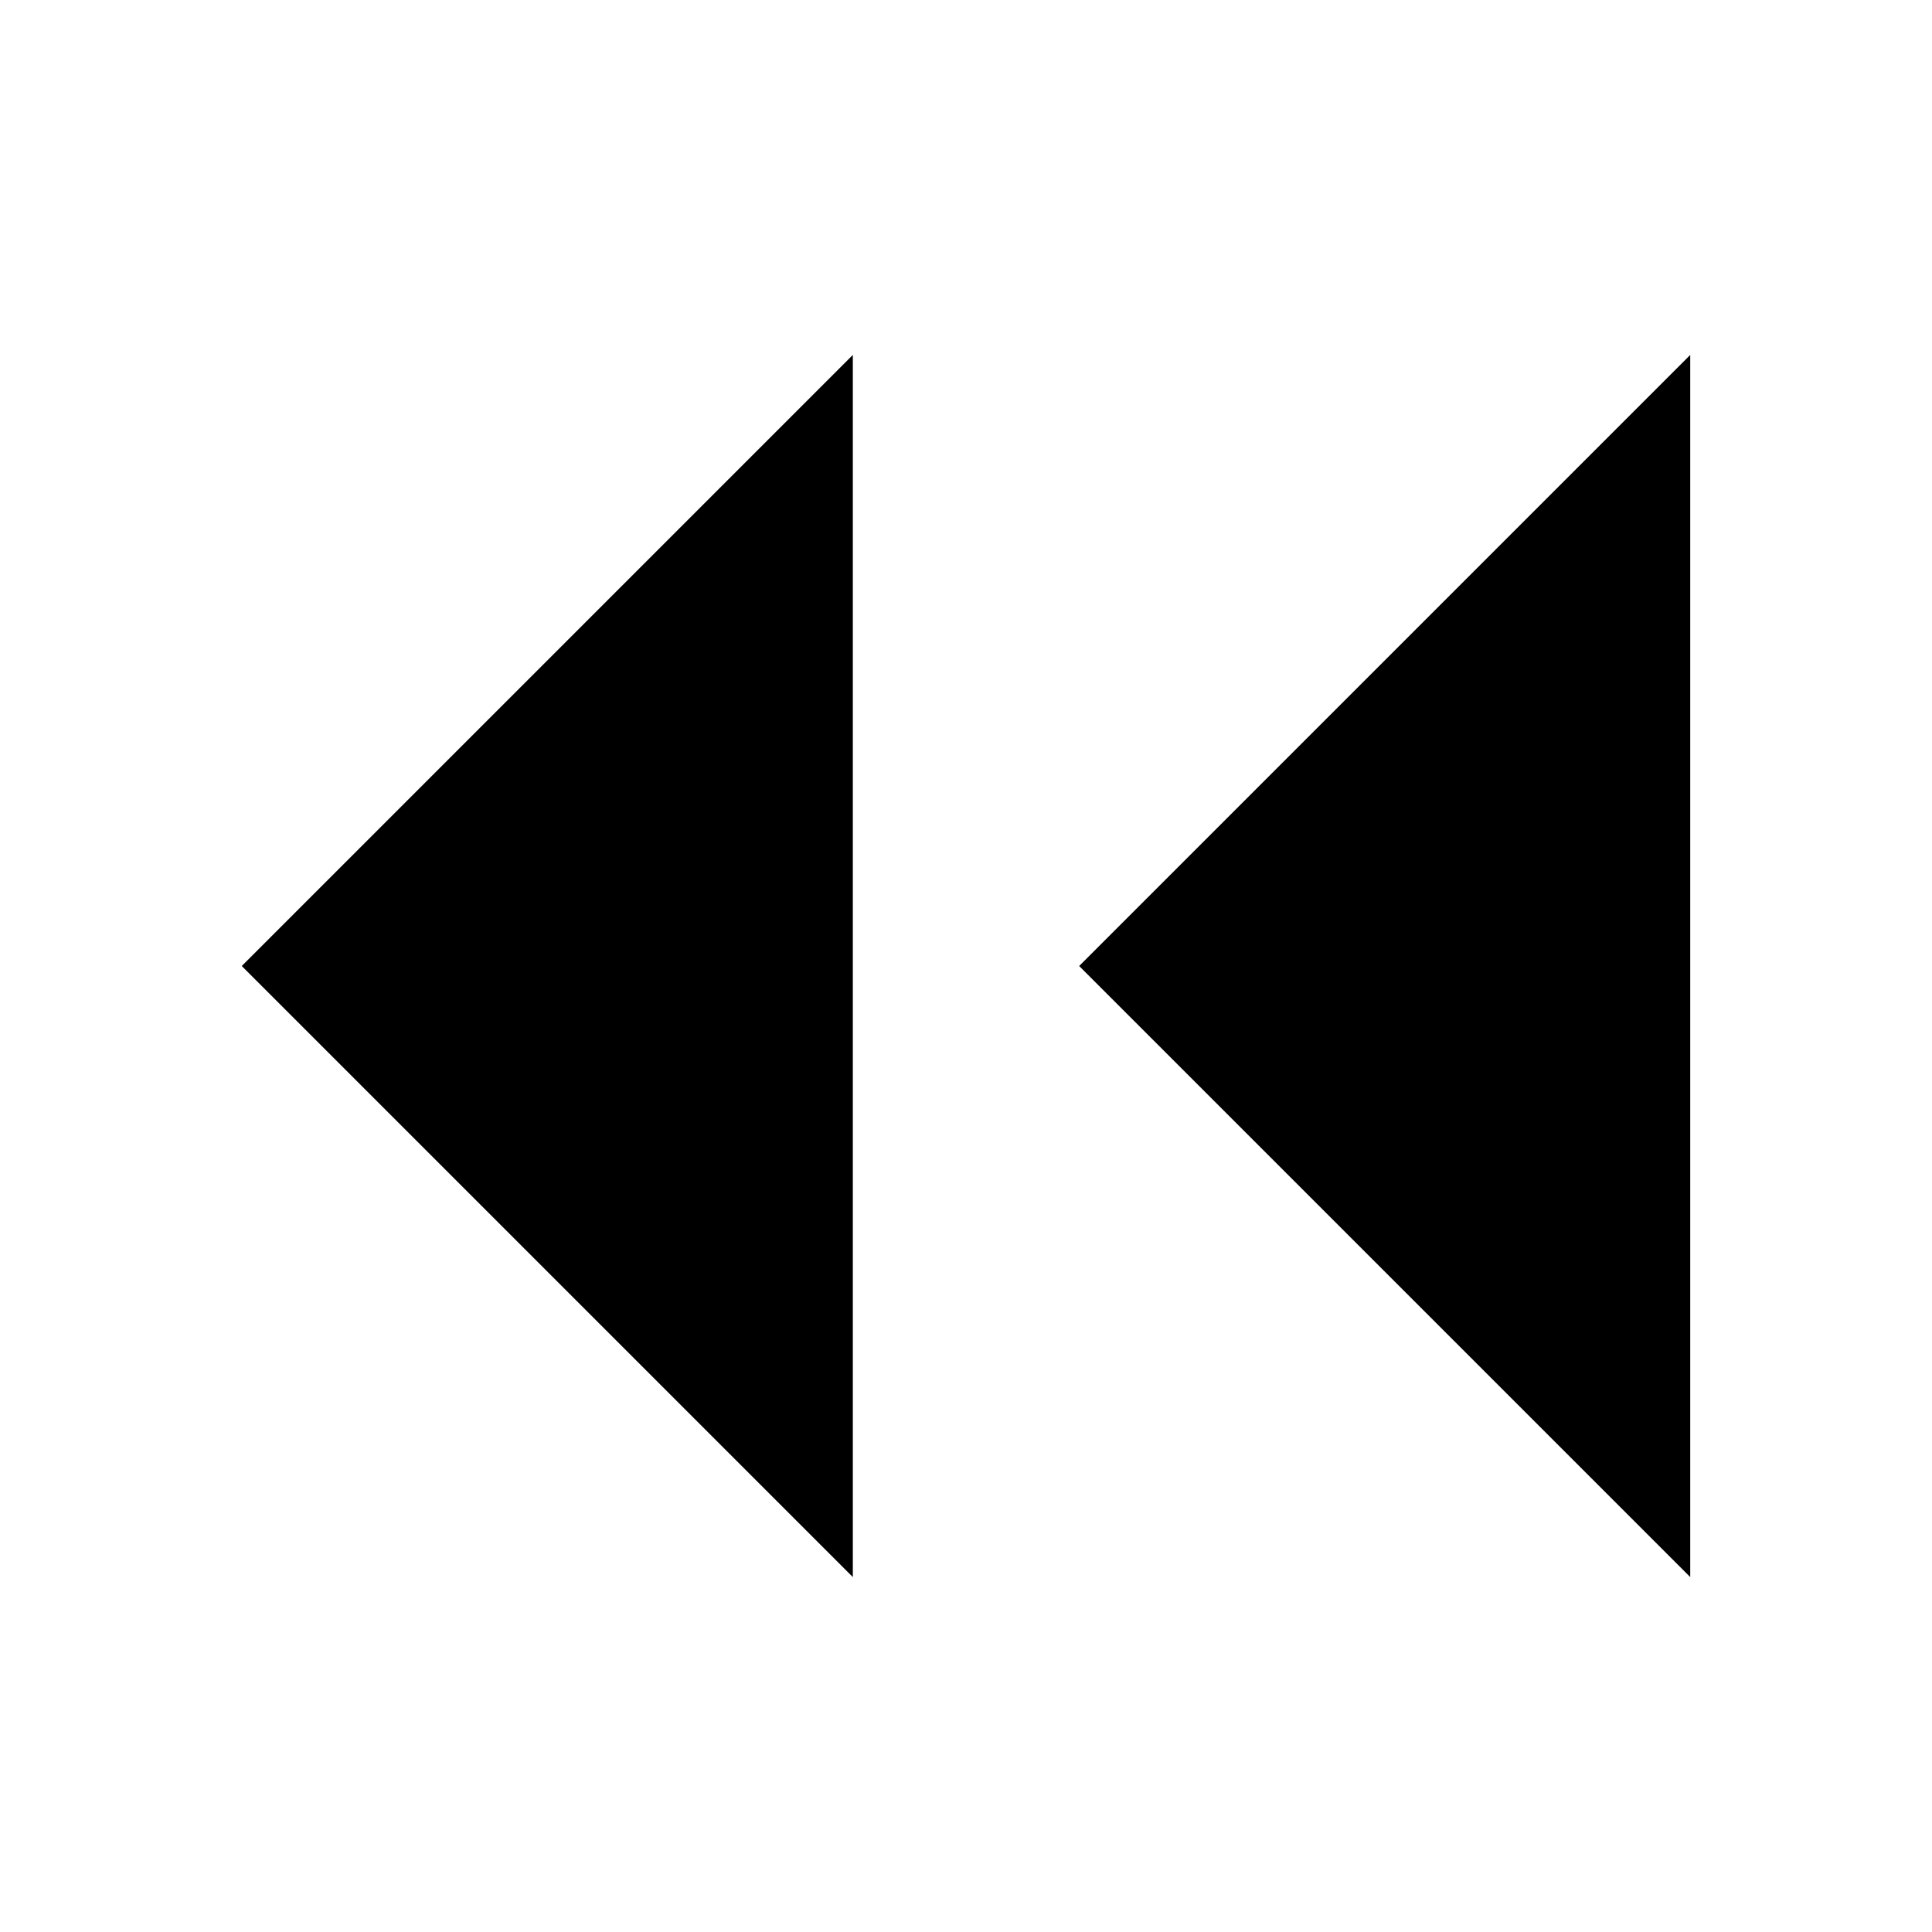
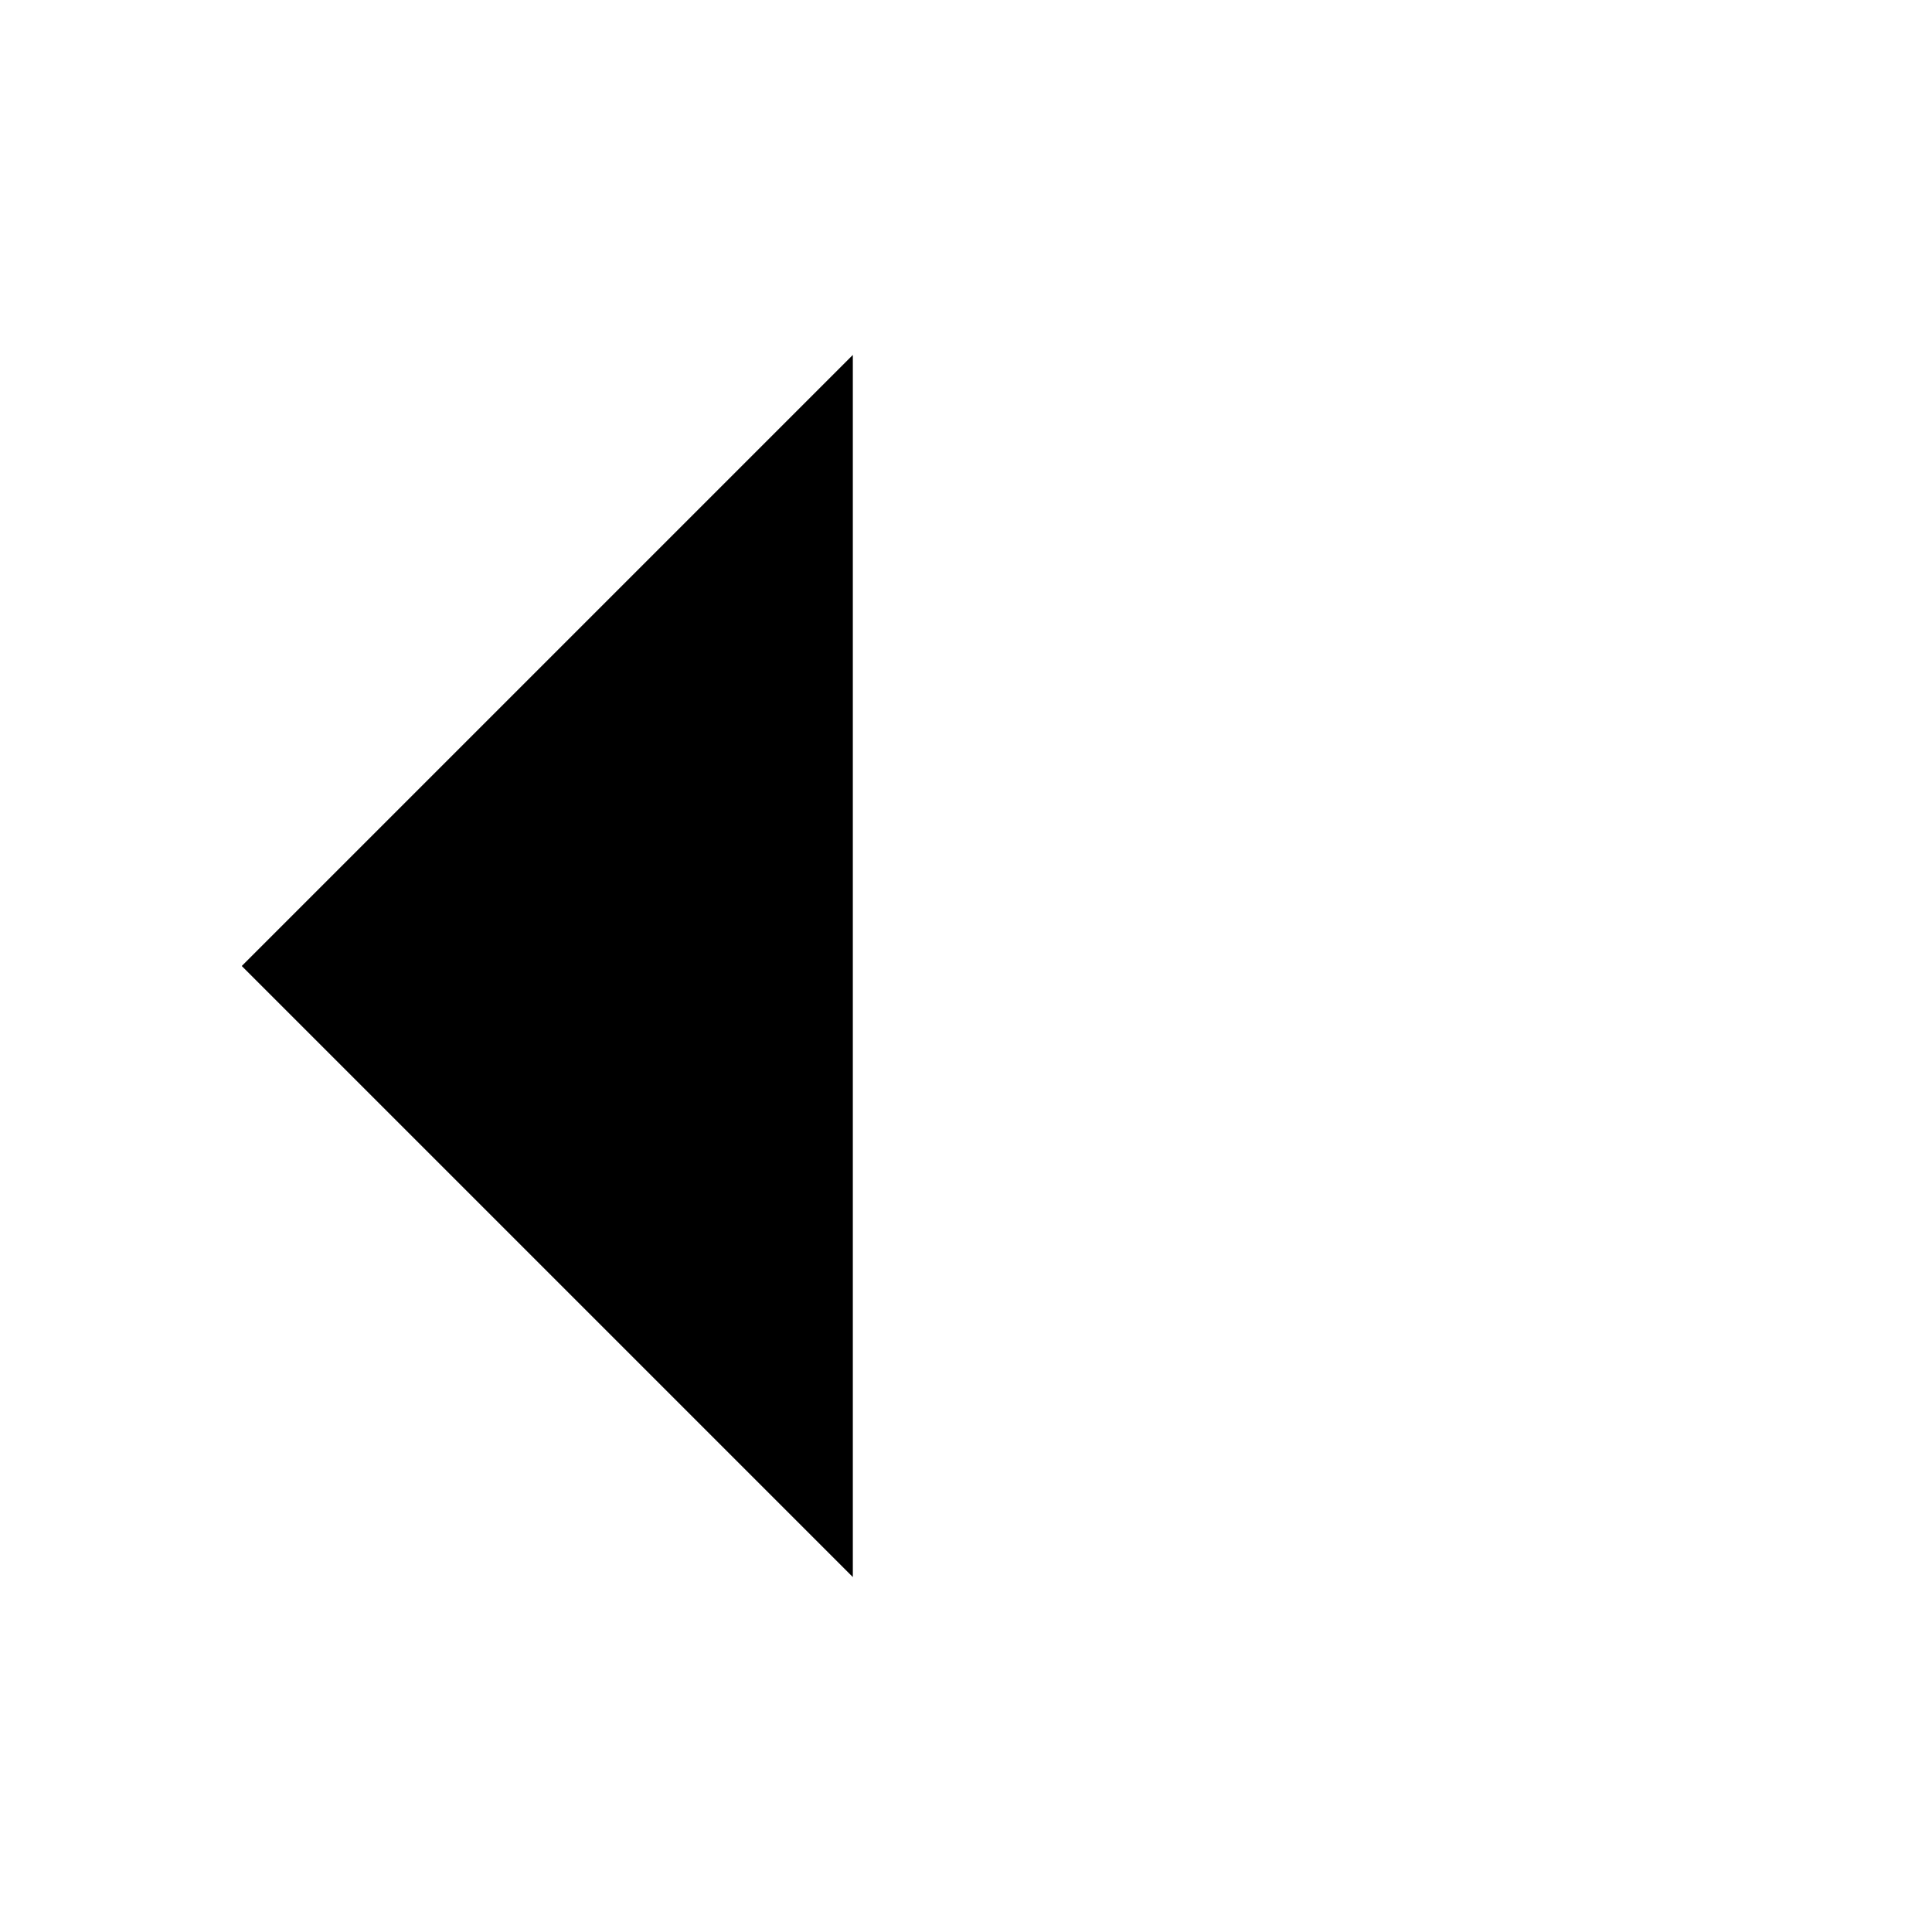
<svg xmlns="http://www.w3.org/2000/svg" fill="#000000" width="800px" height="800px" version="1.1" viewBox="144 144 512 512">
  <g fill-rule="evenodd">
    <path d="m370.01 561.94v-323.88l-161.94 161.94z" />
-     <path d="m591.93 561.94v-323.88l-161.94 161.94z" />
  </g>
</svg>